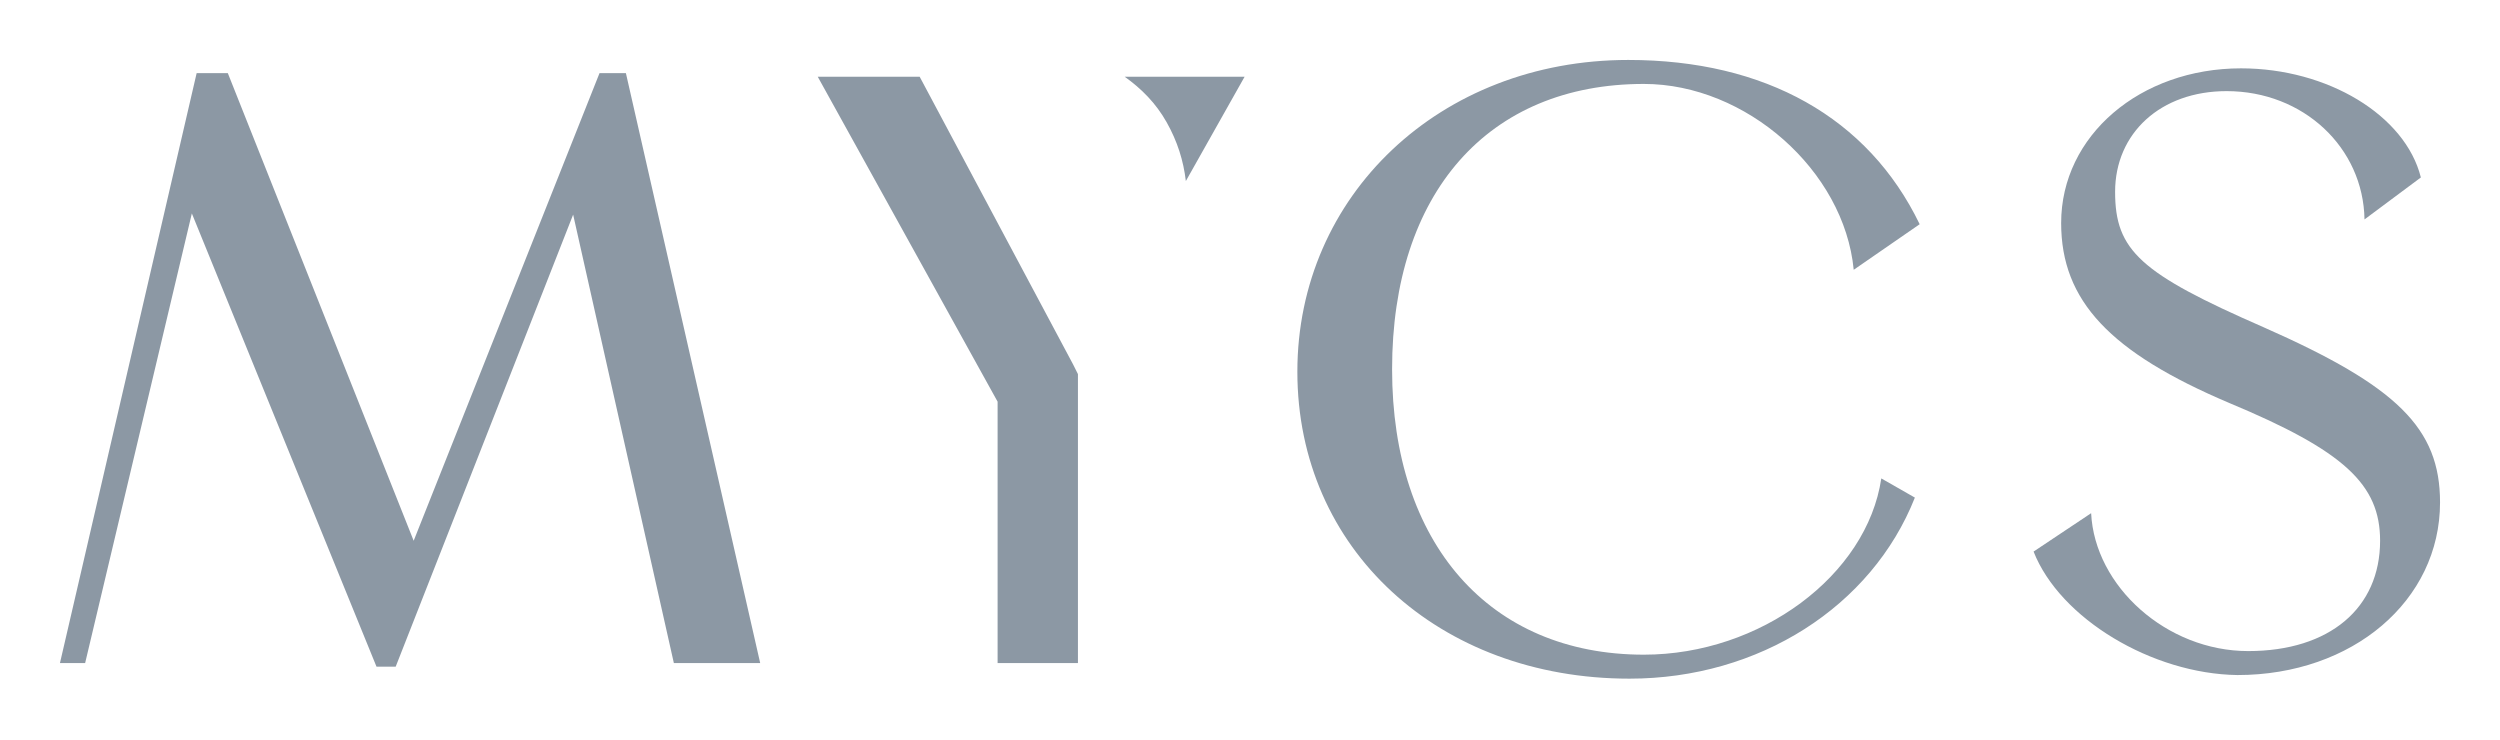
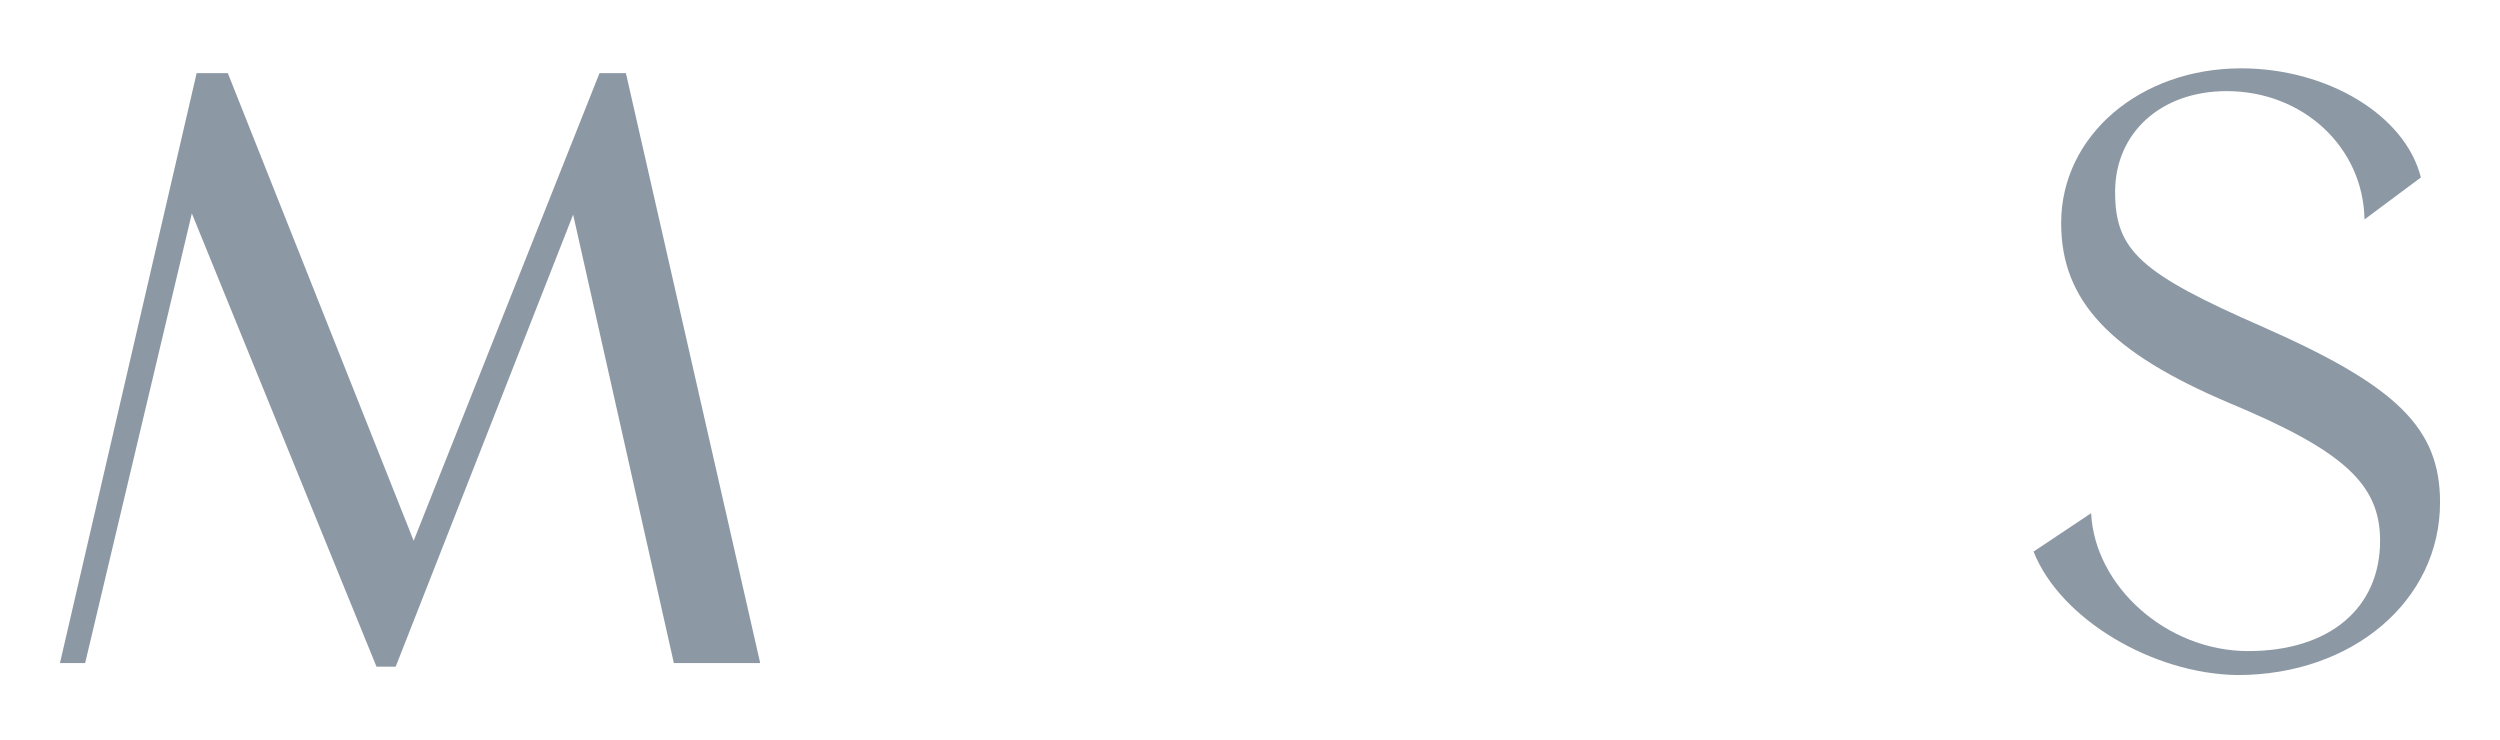
<svg xmlns="http://www.w3.org/2000/svg" class="SVGInline-svg Icon__icon-svg" version="1.1" id="Layer_1" x="0px" y="0px" viewBox="0 0 208.5 61.7" enable-background="new 0 0 208.5 61.7" xml:space="preserve">
  <g>
    <polygon fill="#8c98a4" points="50,6.1 34.5,45.1 19,6.1 16.4,6.1 5,55.3 7.1,55.3 16,17.8 31.4,55.6 33,55.6 47.8,17.9 56.2,55.3 63.4,55.3 52.2,6.1 " />
    <g>
-       <path fill="#8c98a4" d="M108.2,31c0-14.7,11.9-26,27.6-26c11.4,0,20,4.8,24.3,13.7l-5.5,3.8c-0.8-8.3-9-15.5-17.5-15.5 c-13,0-21,9.1-21,23.8c0,14.5,8.1,23.8,21,23.8c9.7,0,18.6-6.6,19.8-14.7l2.8,1.6c-3.6,9.1-13,15.1-23.8,15.1 C120,56.6,108.2,45.8,108.2,31" />
      <path fill="#8c98a4" d="M169.6,46l4.8-3.2c0.3,6.1,6.3,11.5,13.1,11.5s11-3.6,11-9.2c0-4.7-3-7.5-12.6-11.5c-9.9-4.2-14-8.5-14-15 c0-7.3,6.6-12.9,15-12.9c7.2,0,13.7,3.9,15,9.1l-4.7,3.5c-0.1-6-5.1-10.7-11.5-10.7c-5.5,0-9.3,3.5-9.3,8.4s2.1,6.8,12.4,11.3 c11.1,4.9,14.7,8.4,14.7,14.6c0,8.2-7.3,14.4-16.9,14.4C179.5,56.2,171.8,51.6,169.6,46" />
    </g>
-     <polygon fill="#8c98a4" points="89.9,31.2 89.9,55.3 83.2,55.3 83.2,33.5 68.2,6.4 76.7,6.4 89.5,30.4 " />
    <g>
-       <path fill="#8c98a4" d="M97.3,10.2c0.9,1.6,1.4,3.2,1.6,4.9l0,0l4.9-8.7h-10l0,0C95.2,7.4,96.4,8.6,97.3,10.2" />
-     </g>
+       </g>
  </g>
</svg>